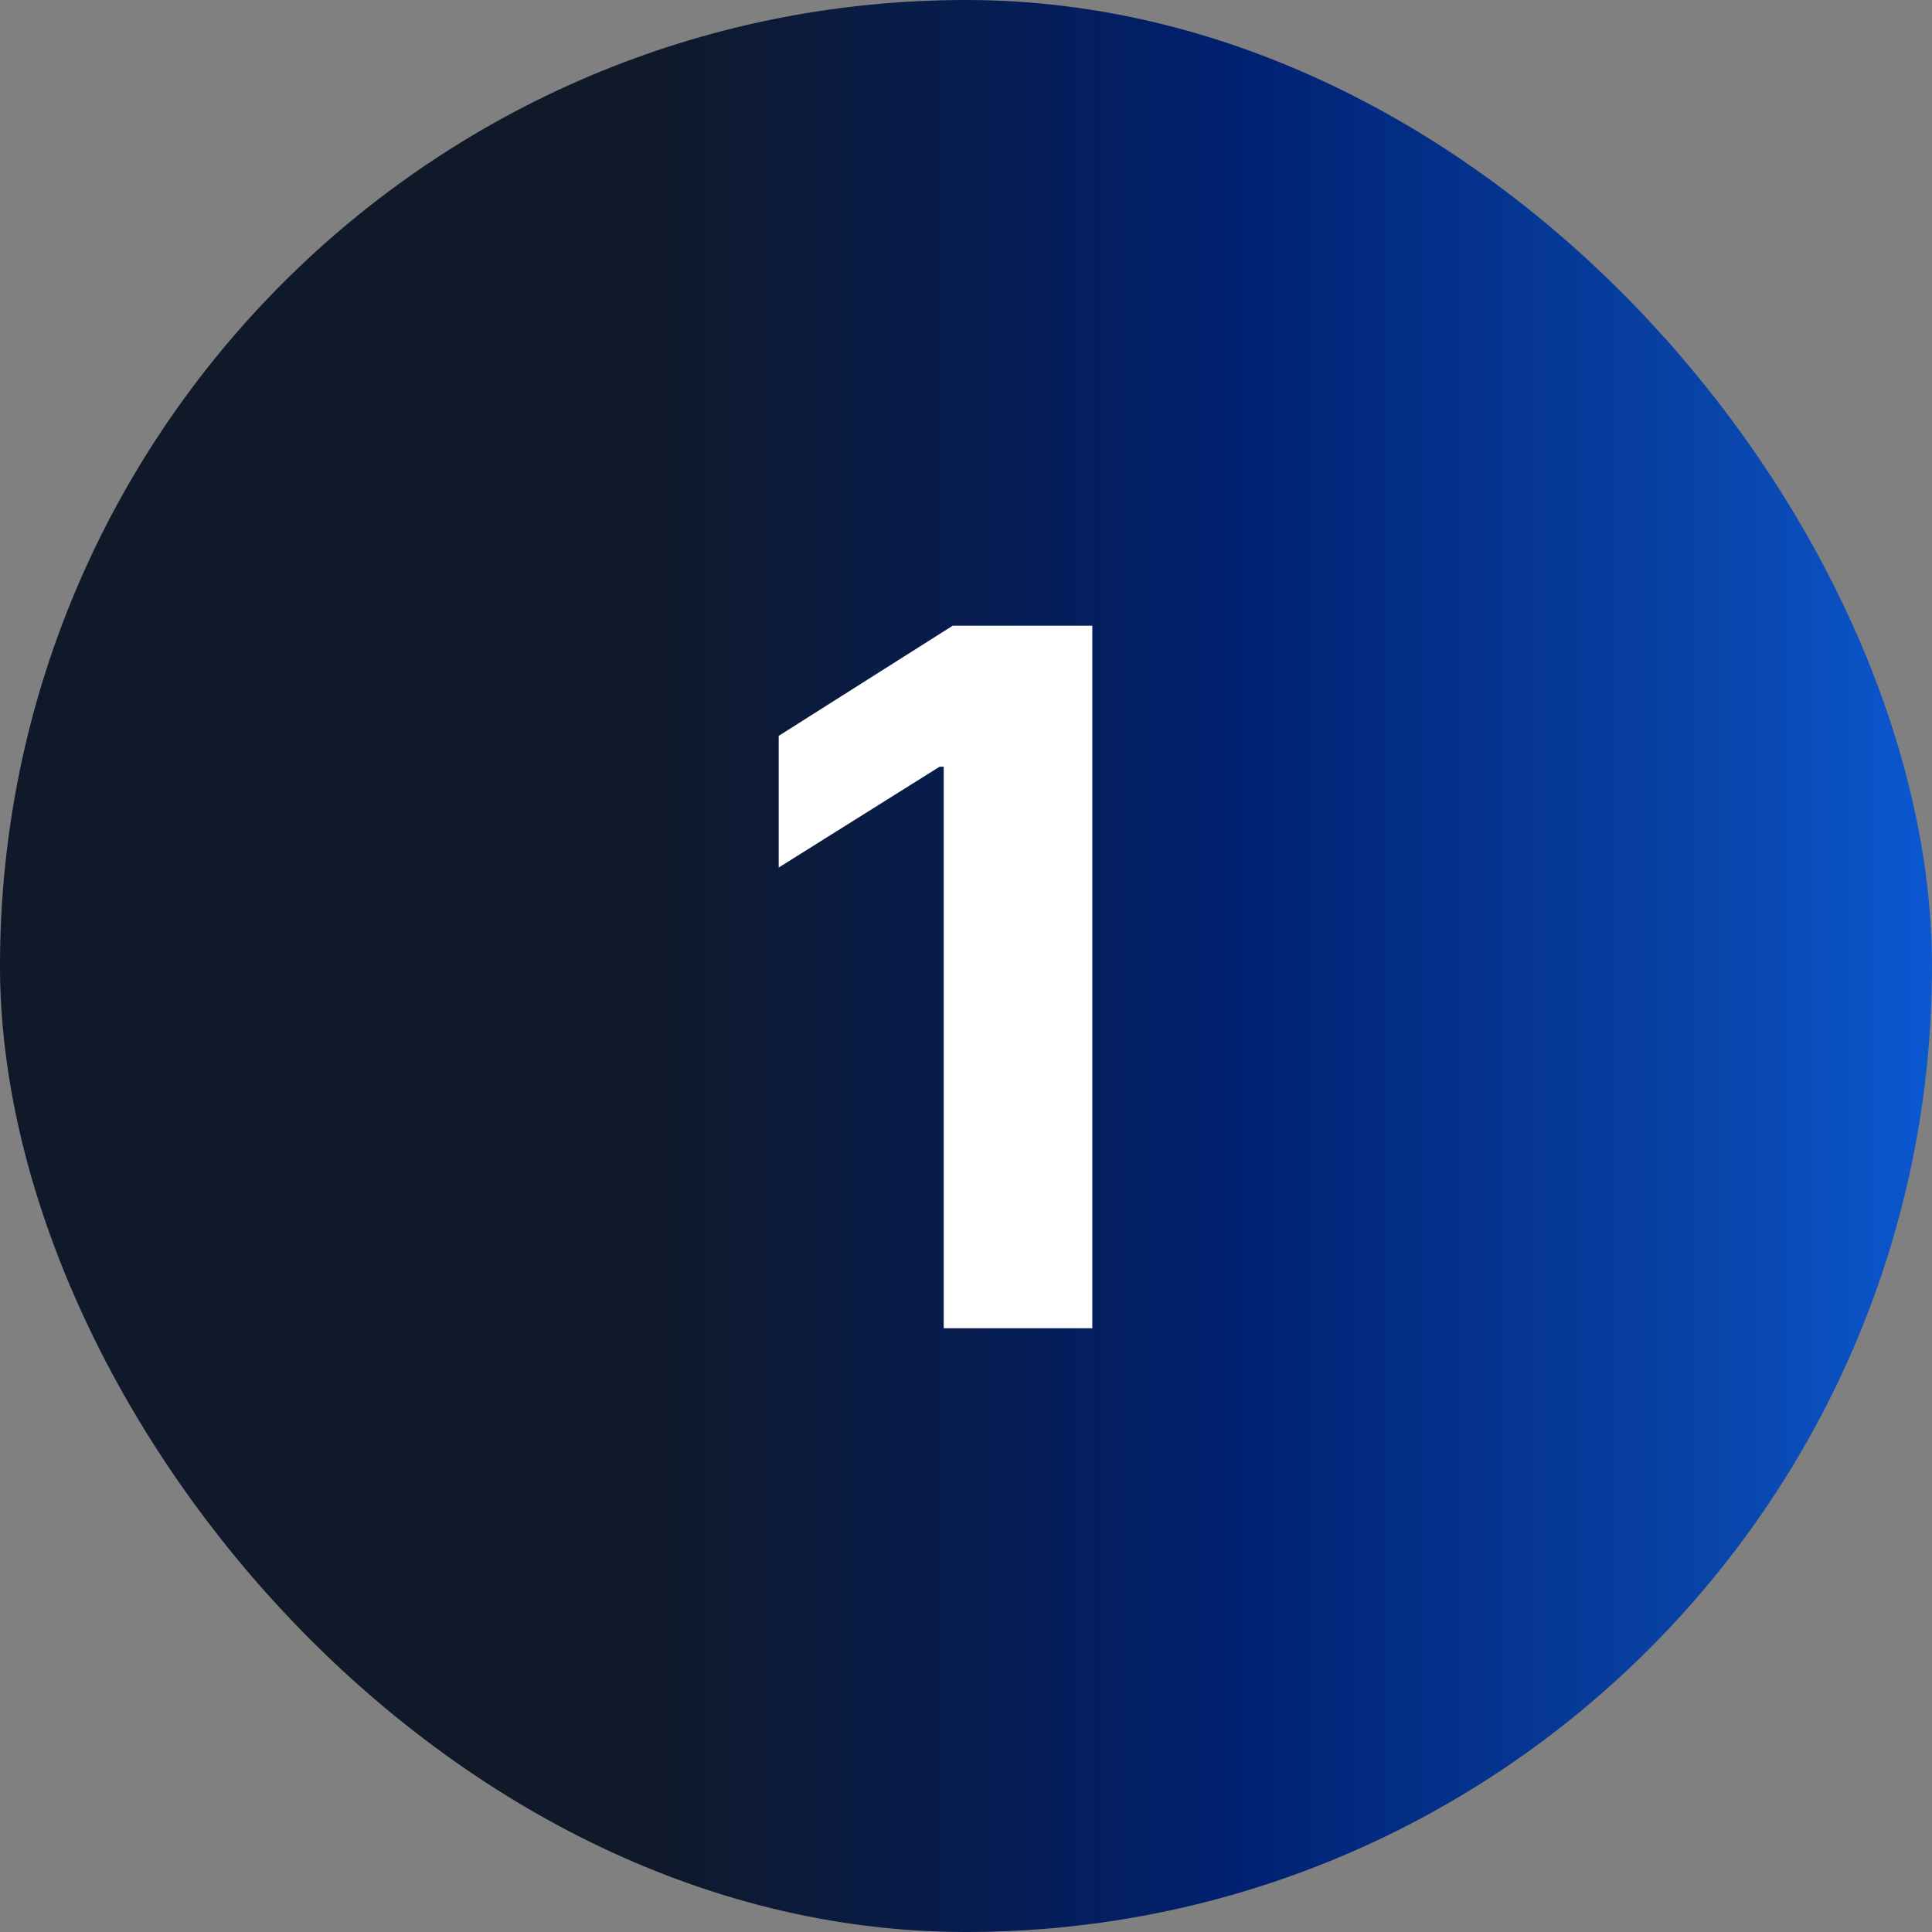
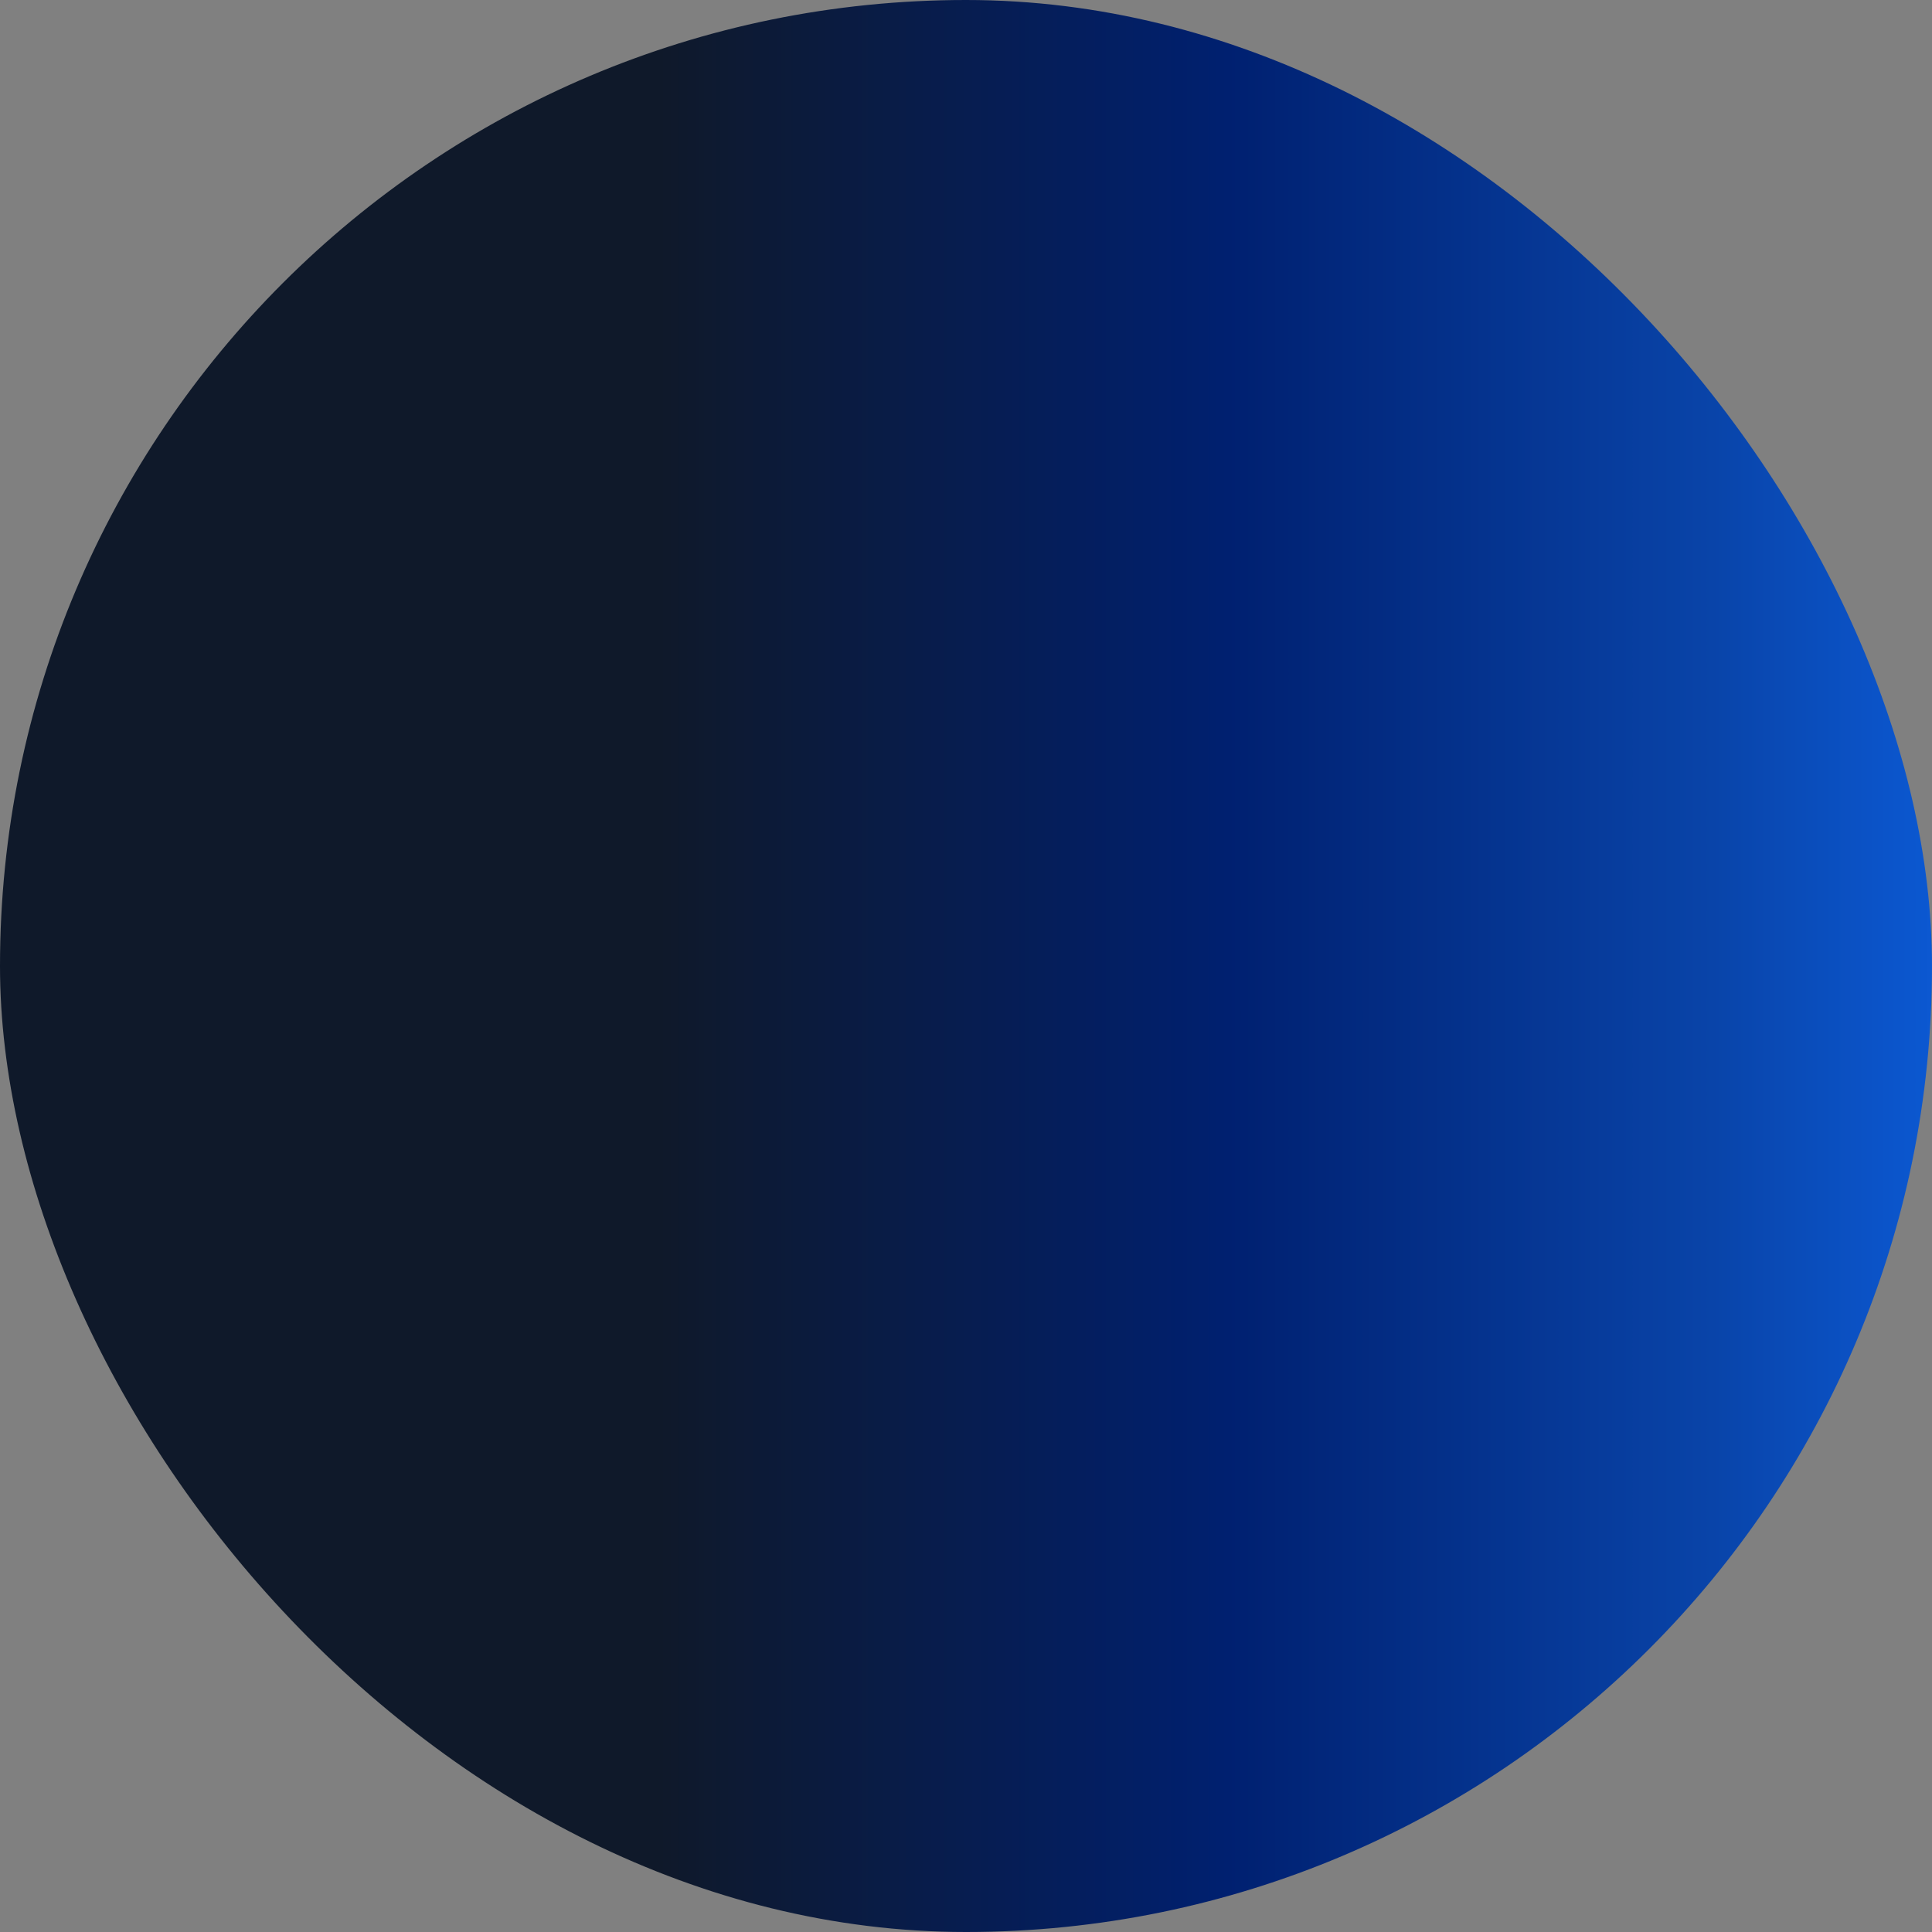
<svg xmlns="http://www.w3.org/2000/svg" width="32" height="32" viewBox="0 0 32 32" fill="none">
  <rect x="0" y="0" width="32" height="32" fill="#808080" stroke="none" />
  <rect width="32" height="32" rx="16" fill="url(#paint0_linear_5148_2582)" />
-   <path d="M18.092 10.364V22H15.631V12.699H15.563L12.898 14.369V12.188L15.779 10.364H18.092Z" fill="white" />
  <defs>
    <linearGradient id="paint0_linear_5148_2582" x1="35.434" y1="16" x2="-2.21249e-07" y2="16" gradientUnits="userSpaceOnUse">
      <stop stop-color="#0E6BF8" />
      <stop offset="0.199" stop-color="#0944A9" />
      <stop offset="0.426" stop-color="#002070" />
      <stop offset="0.692" stop-color="#0F192A" />
    </linearGradient>
  </defs>
</svg>